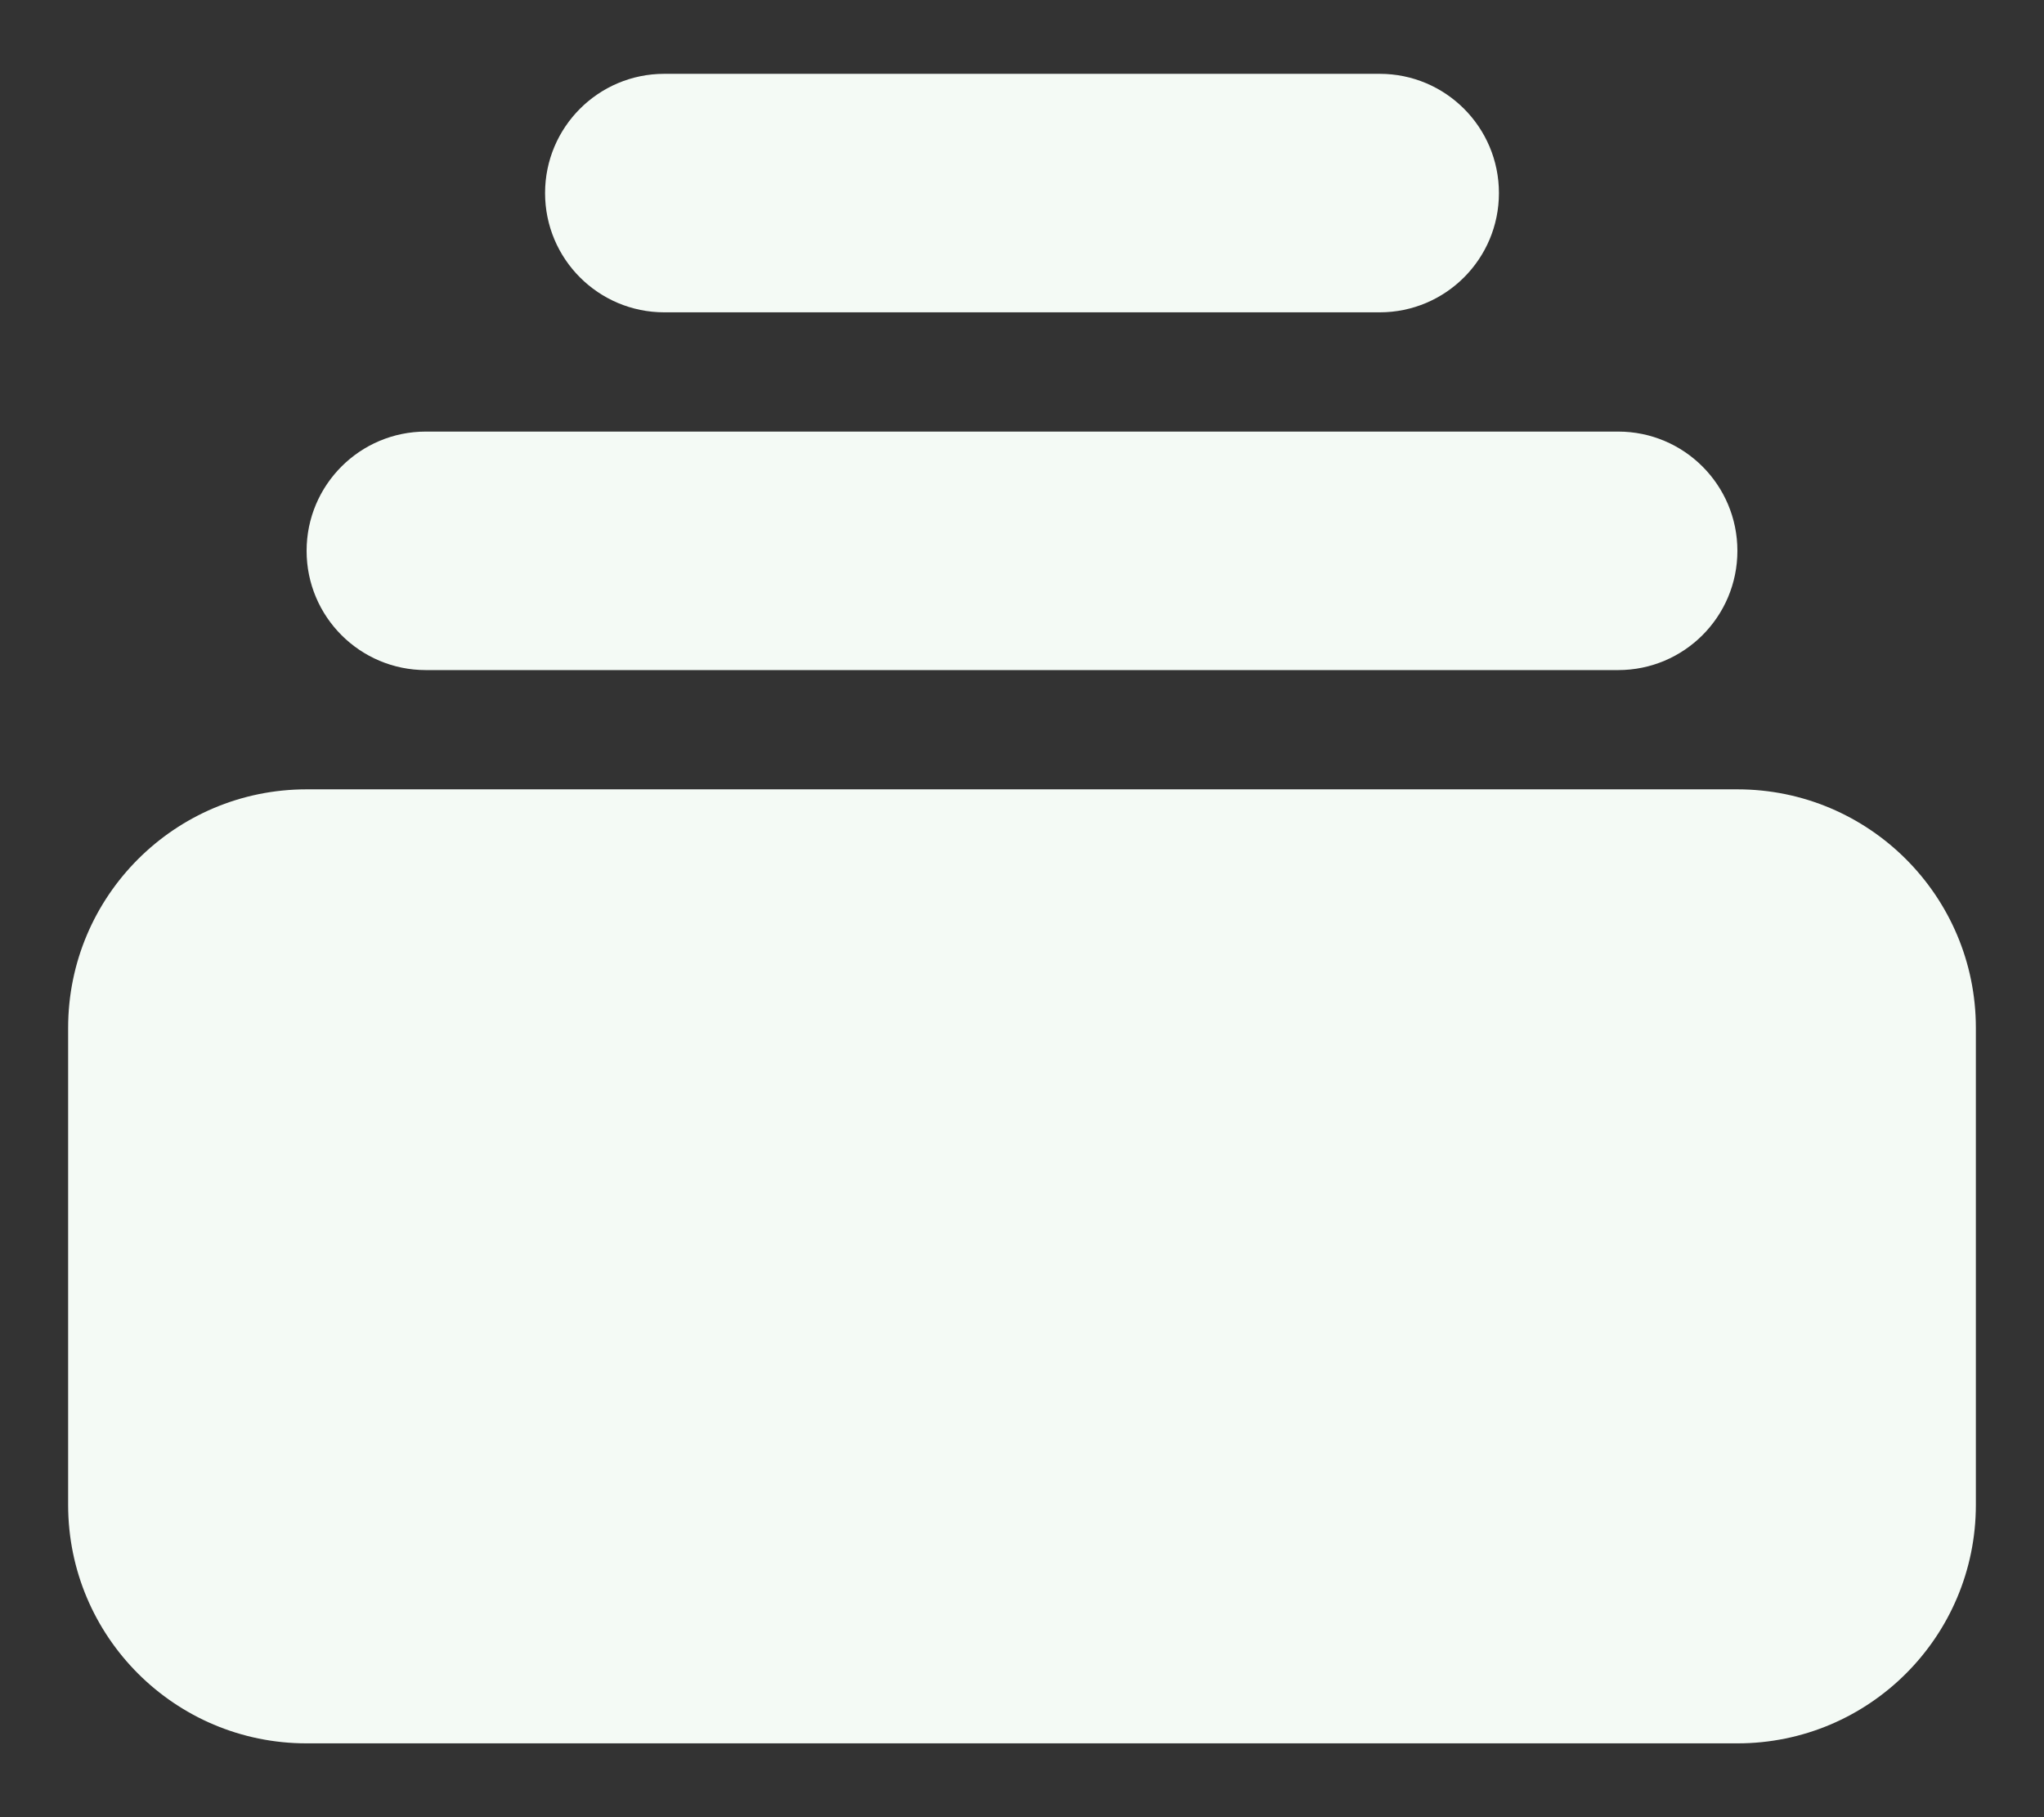
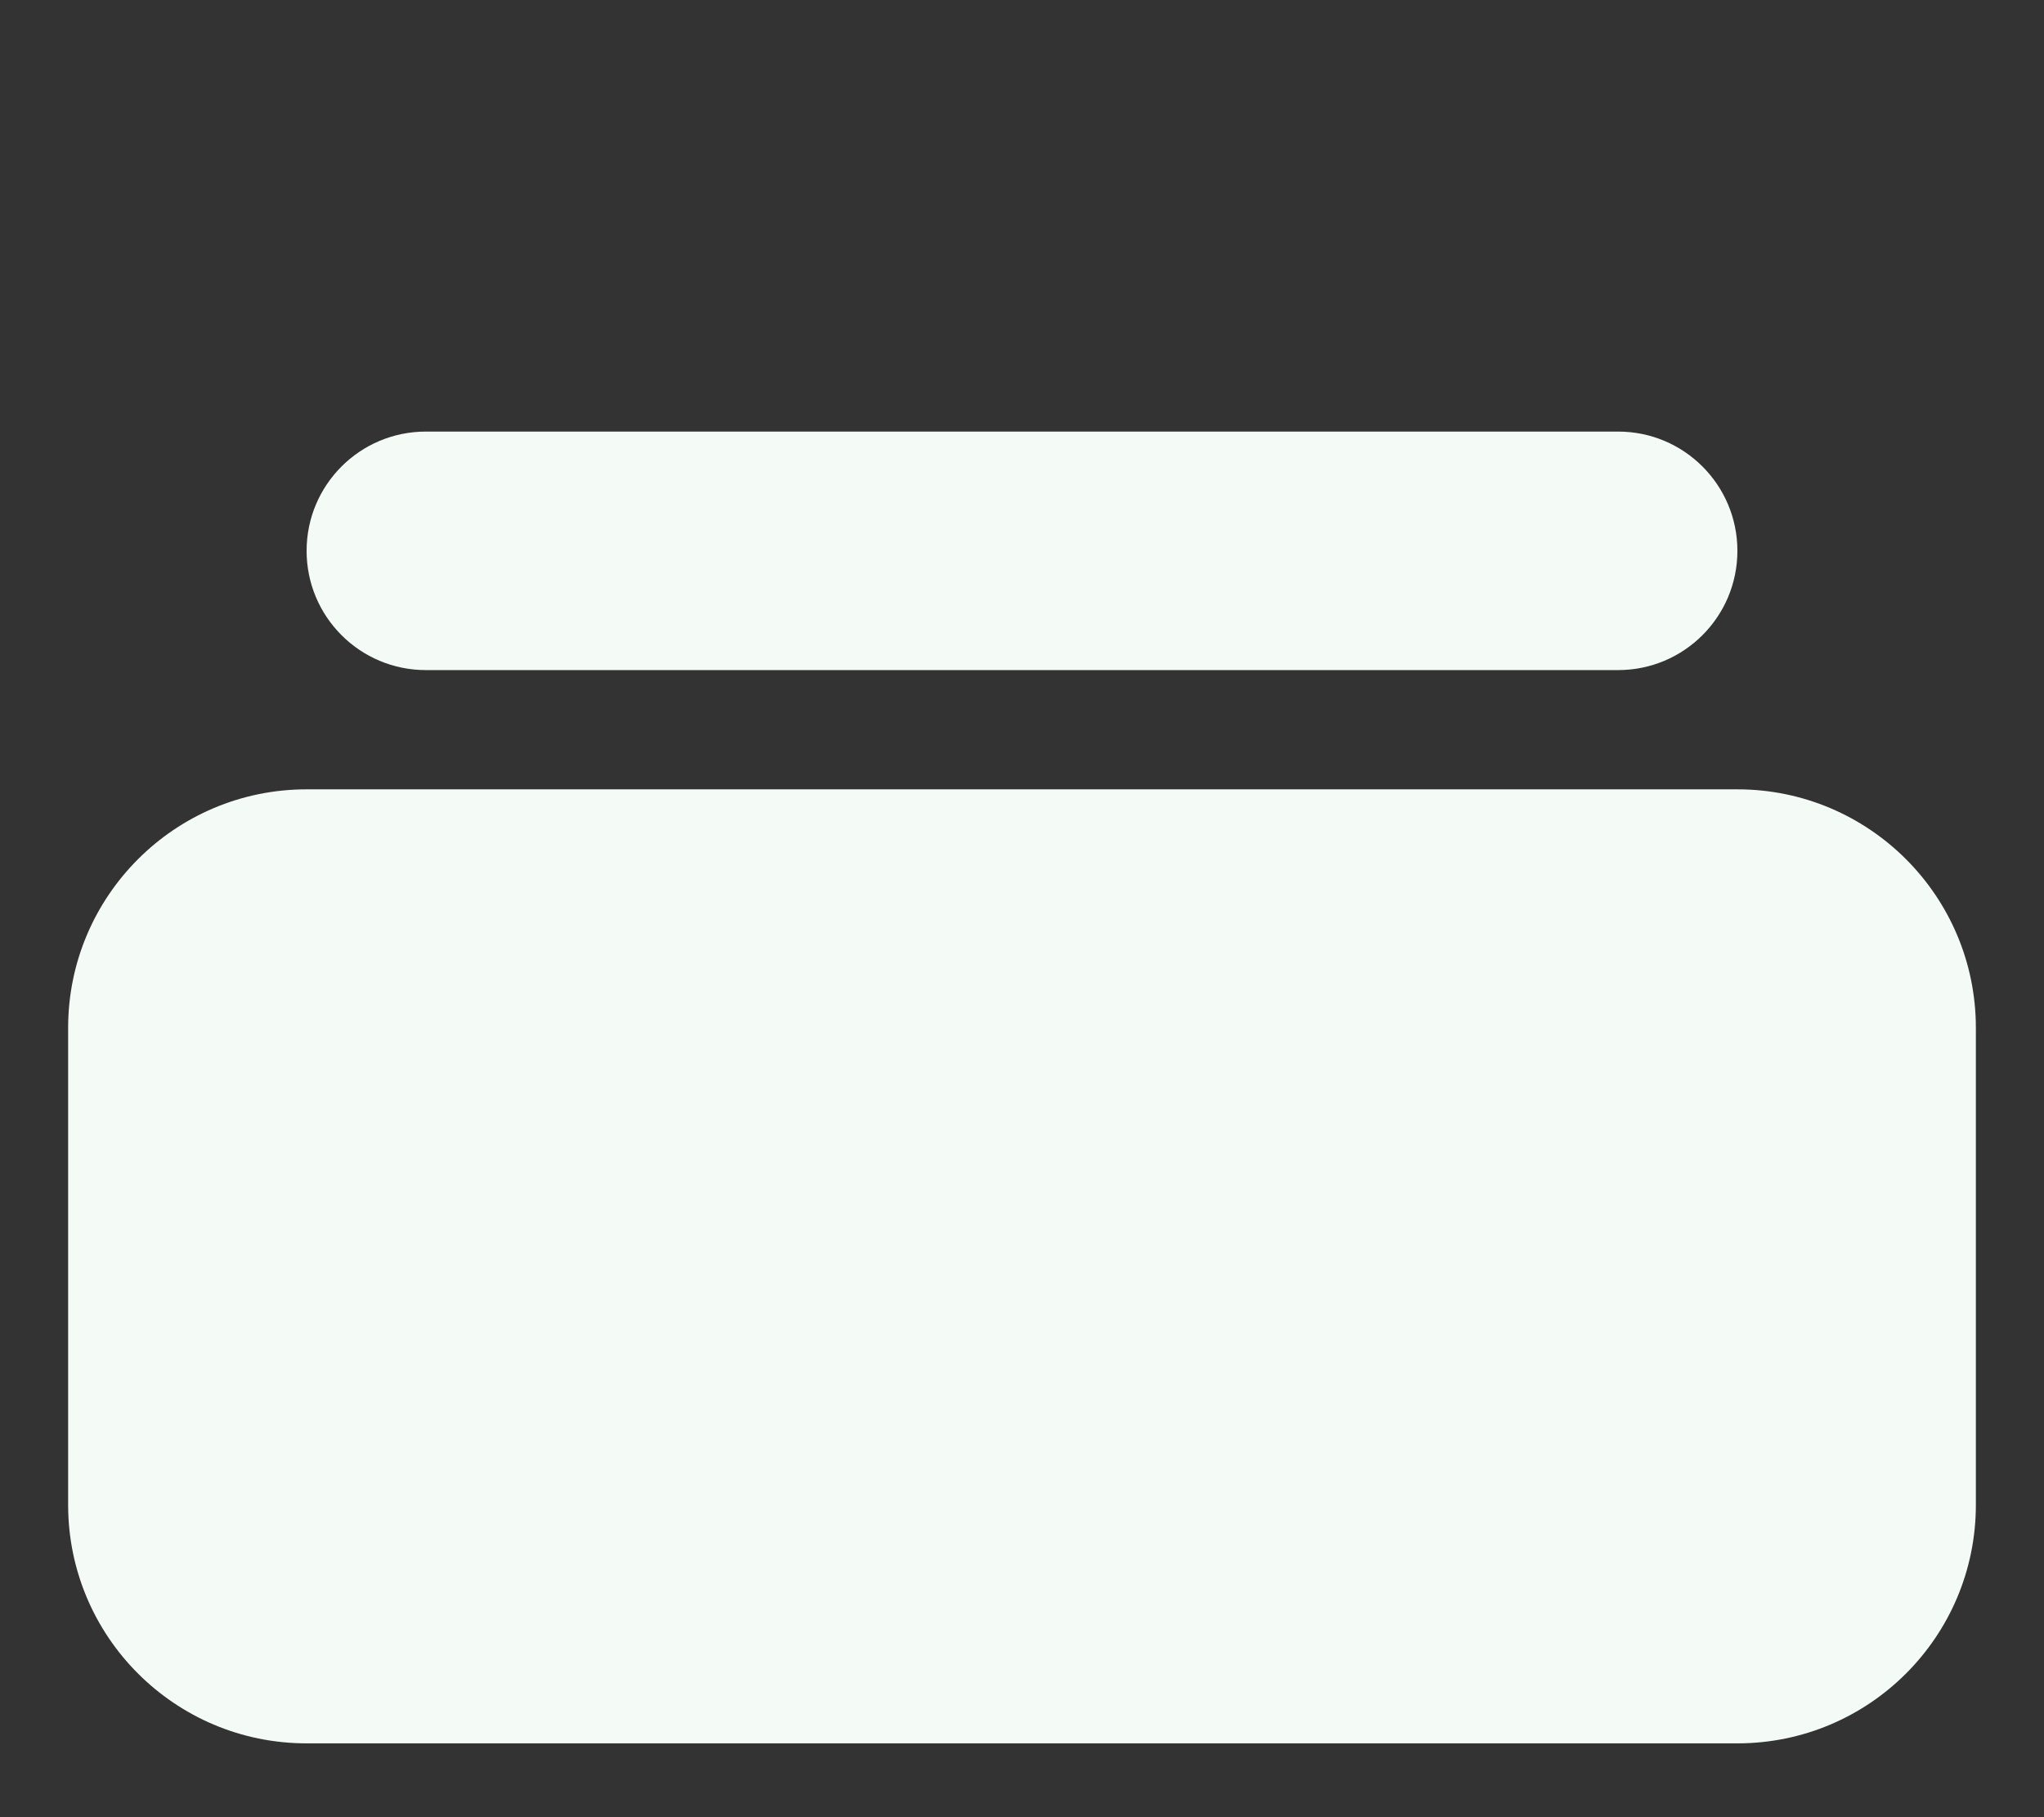
<svg xmlns="http://www.w3.org/2000/svg" width="18" height="16" viewBox="0 0 18 16" fill="none">
  <rect x="0" y="0" width="18" height="16" fill="#333333" stroke="none" />
-   <path d="M5.85 0.65C5.27 0.65 4.8 1.12 4.8 1.7C4.8 2.28 5.27 2.75 5.85 2.75H12.15C12.73 2.75 13.2 2.28 13.2 1.7C13.2 1.12 12.73 0.65 12.15 0.65H5.85Z" fill="#F4FAF5" />
  <path d="M2.7 4.85C2.7 4.27 3.17 3.8 3.75 3.8H14.25C14.83 3.8 15.3 4.27 15.3 4.85C15.3 5.43 14.83 5.9 14.25 5.9H3.75C3.17 5.9 2.7 5.43 2.7 4.85Z" fill="#F4FAF5" />
  <path d="M0.6 9.05C0.6 7.891 1.54 6.95 2.7 6.95H15.3C16.46 6.95 17.4 7.891 17.4 9.05V13.25C17.4 14.41 16.46 15.35 15.3 15.35H2.7C1.54 15.35 0.6 14.41 0.6 13.25V9.05Z" fill="#F4FAF5" />
</svg>